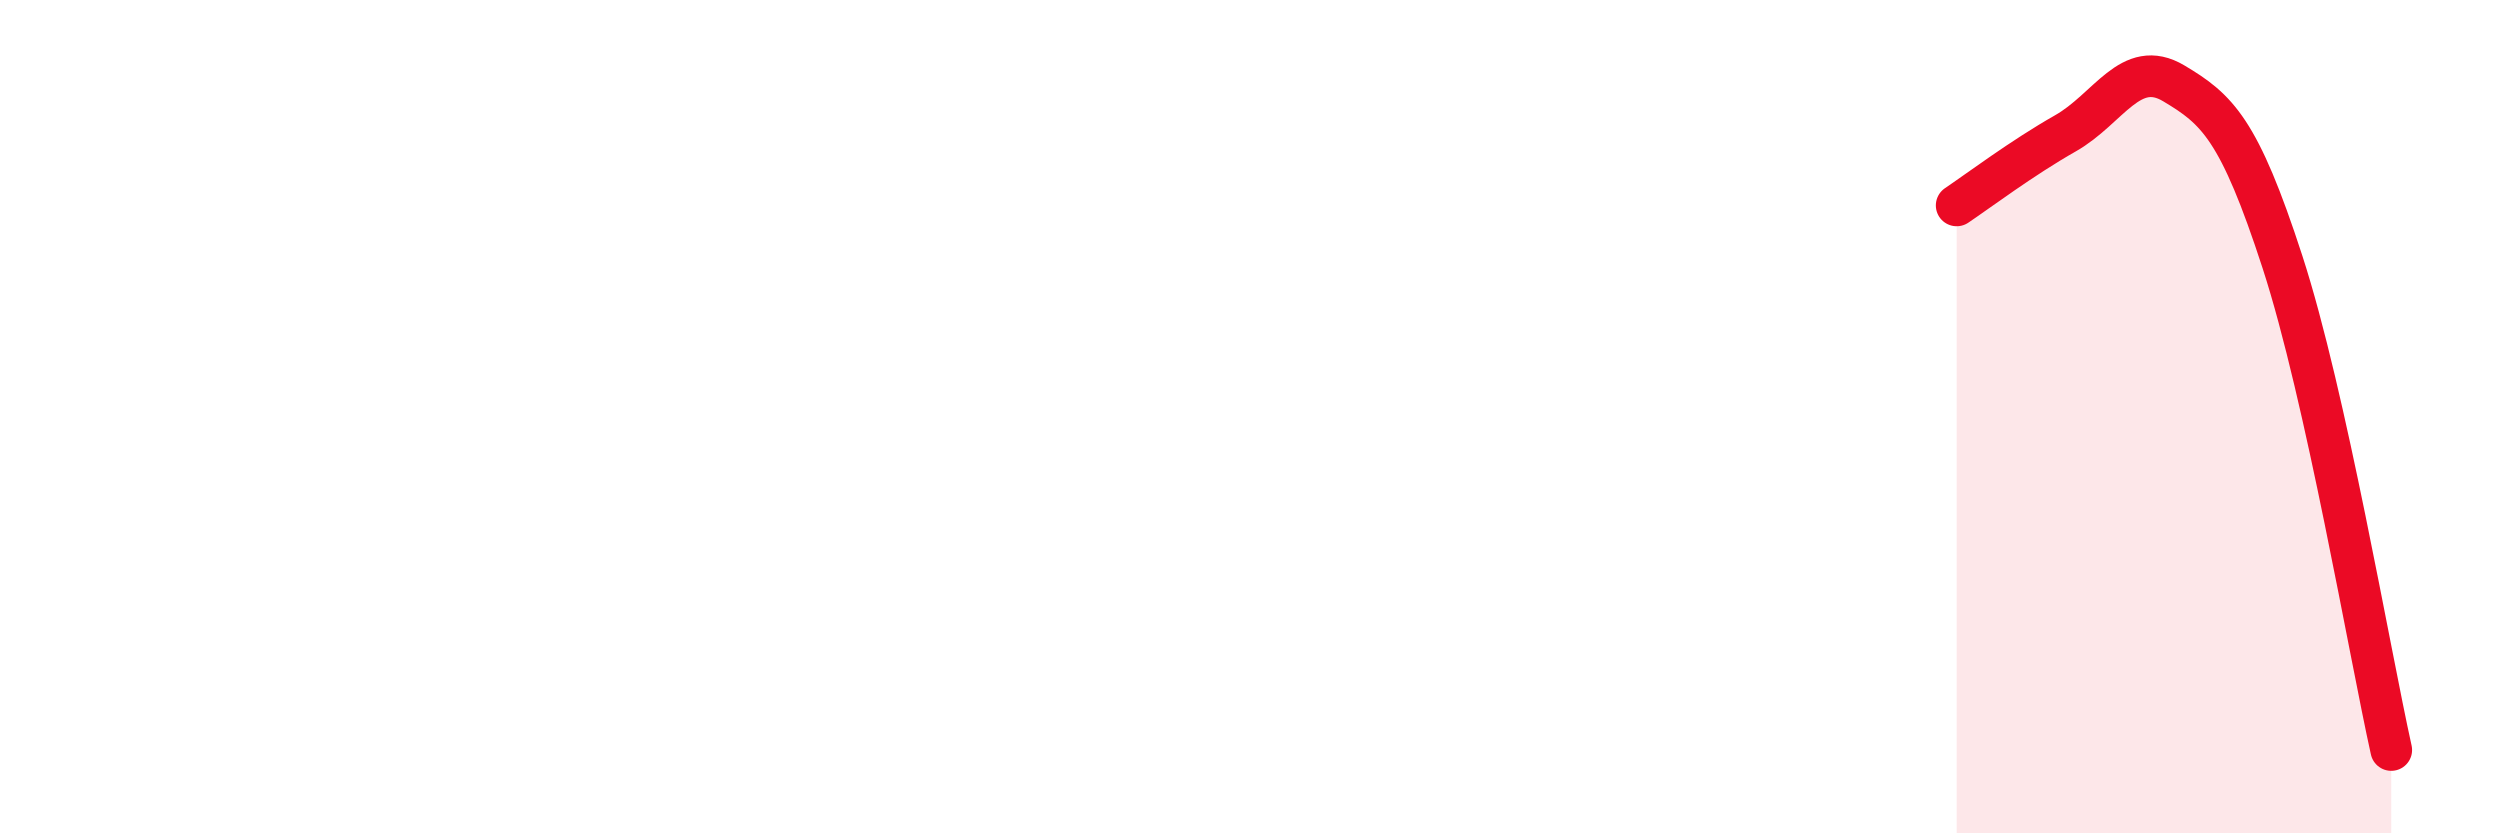
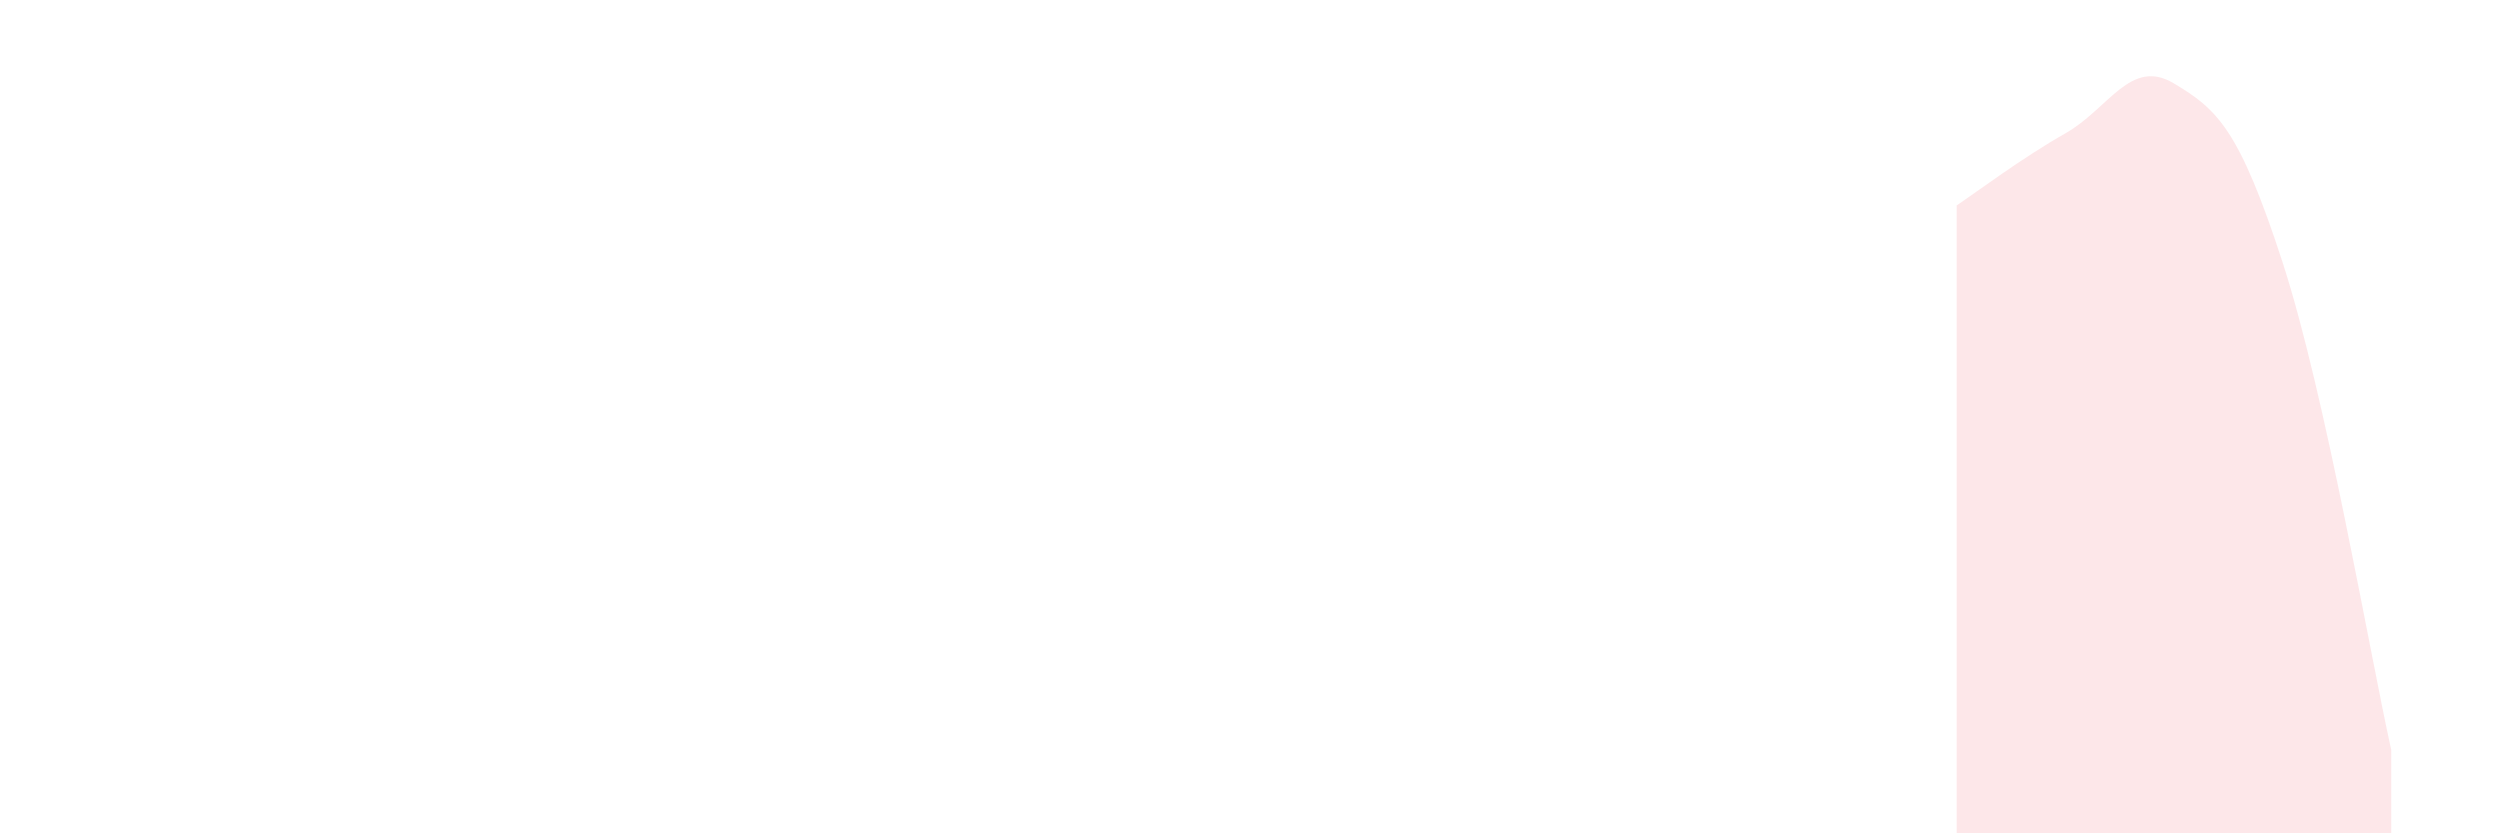
<svg xmlns="http://www.w3.org/2000/svg" width="60" height="20" viewBox="0 0 60 20">
  <path d="M 46.96,4.93 C 47.48,4.58 48.53,3.79 49.57,3.2 C 50.61,2.61 51.13,1.38 52.17,2 C 53.21,2.62 53.74,3.09 54.78,6.29 C 55.82,9.49 56.87,15.66 57.39,18L57.39 20L46.96 20Z" fill="#EB0A25" opacity="0.1" stroke-linecap="round" stroke-linejoin="round" />
-   <path d="M 46.96,4.93 C 47.48,4.58 48.53,3.79 49.57,3.2 C 50.61,2.61 51.13,1.38 52.17,2 C 53.21,2.62 53.74,3.09 54.78,6.29 C 55.82,9.49 56.87,15.66 57.39,18" stroke="#EB0A25" stroke-width="1" fill="none" stroke-linecap="round" stroke-linejoin="round" />
</svg>